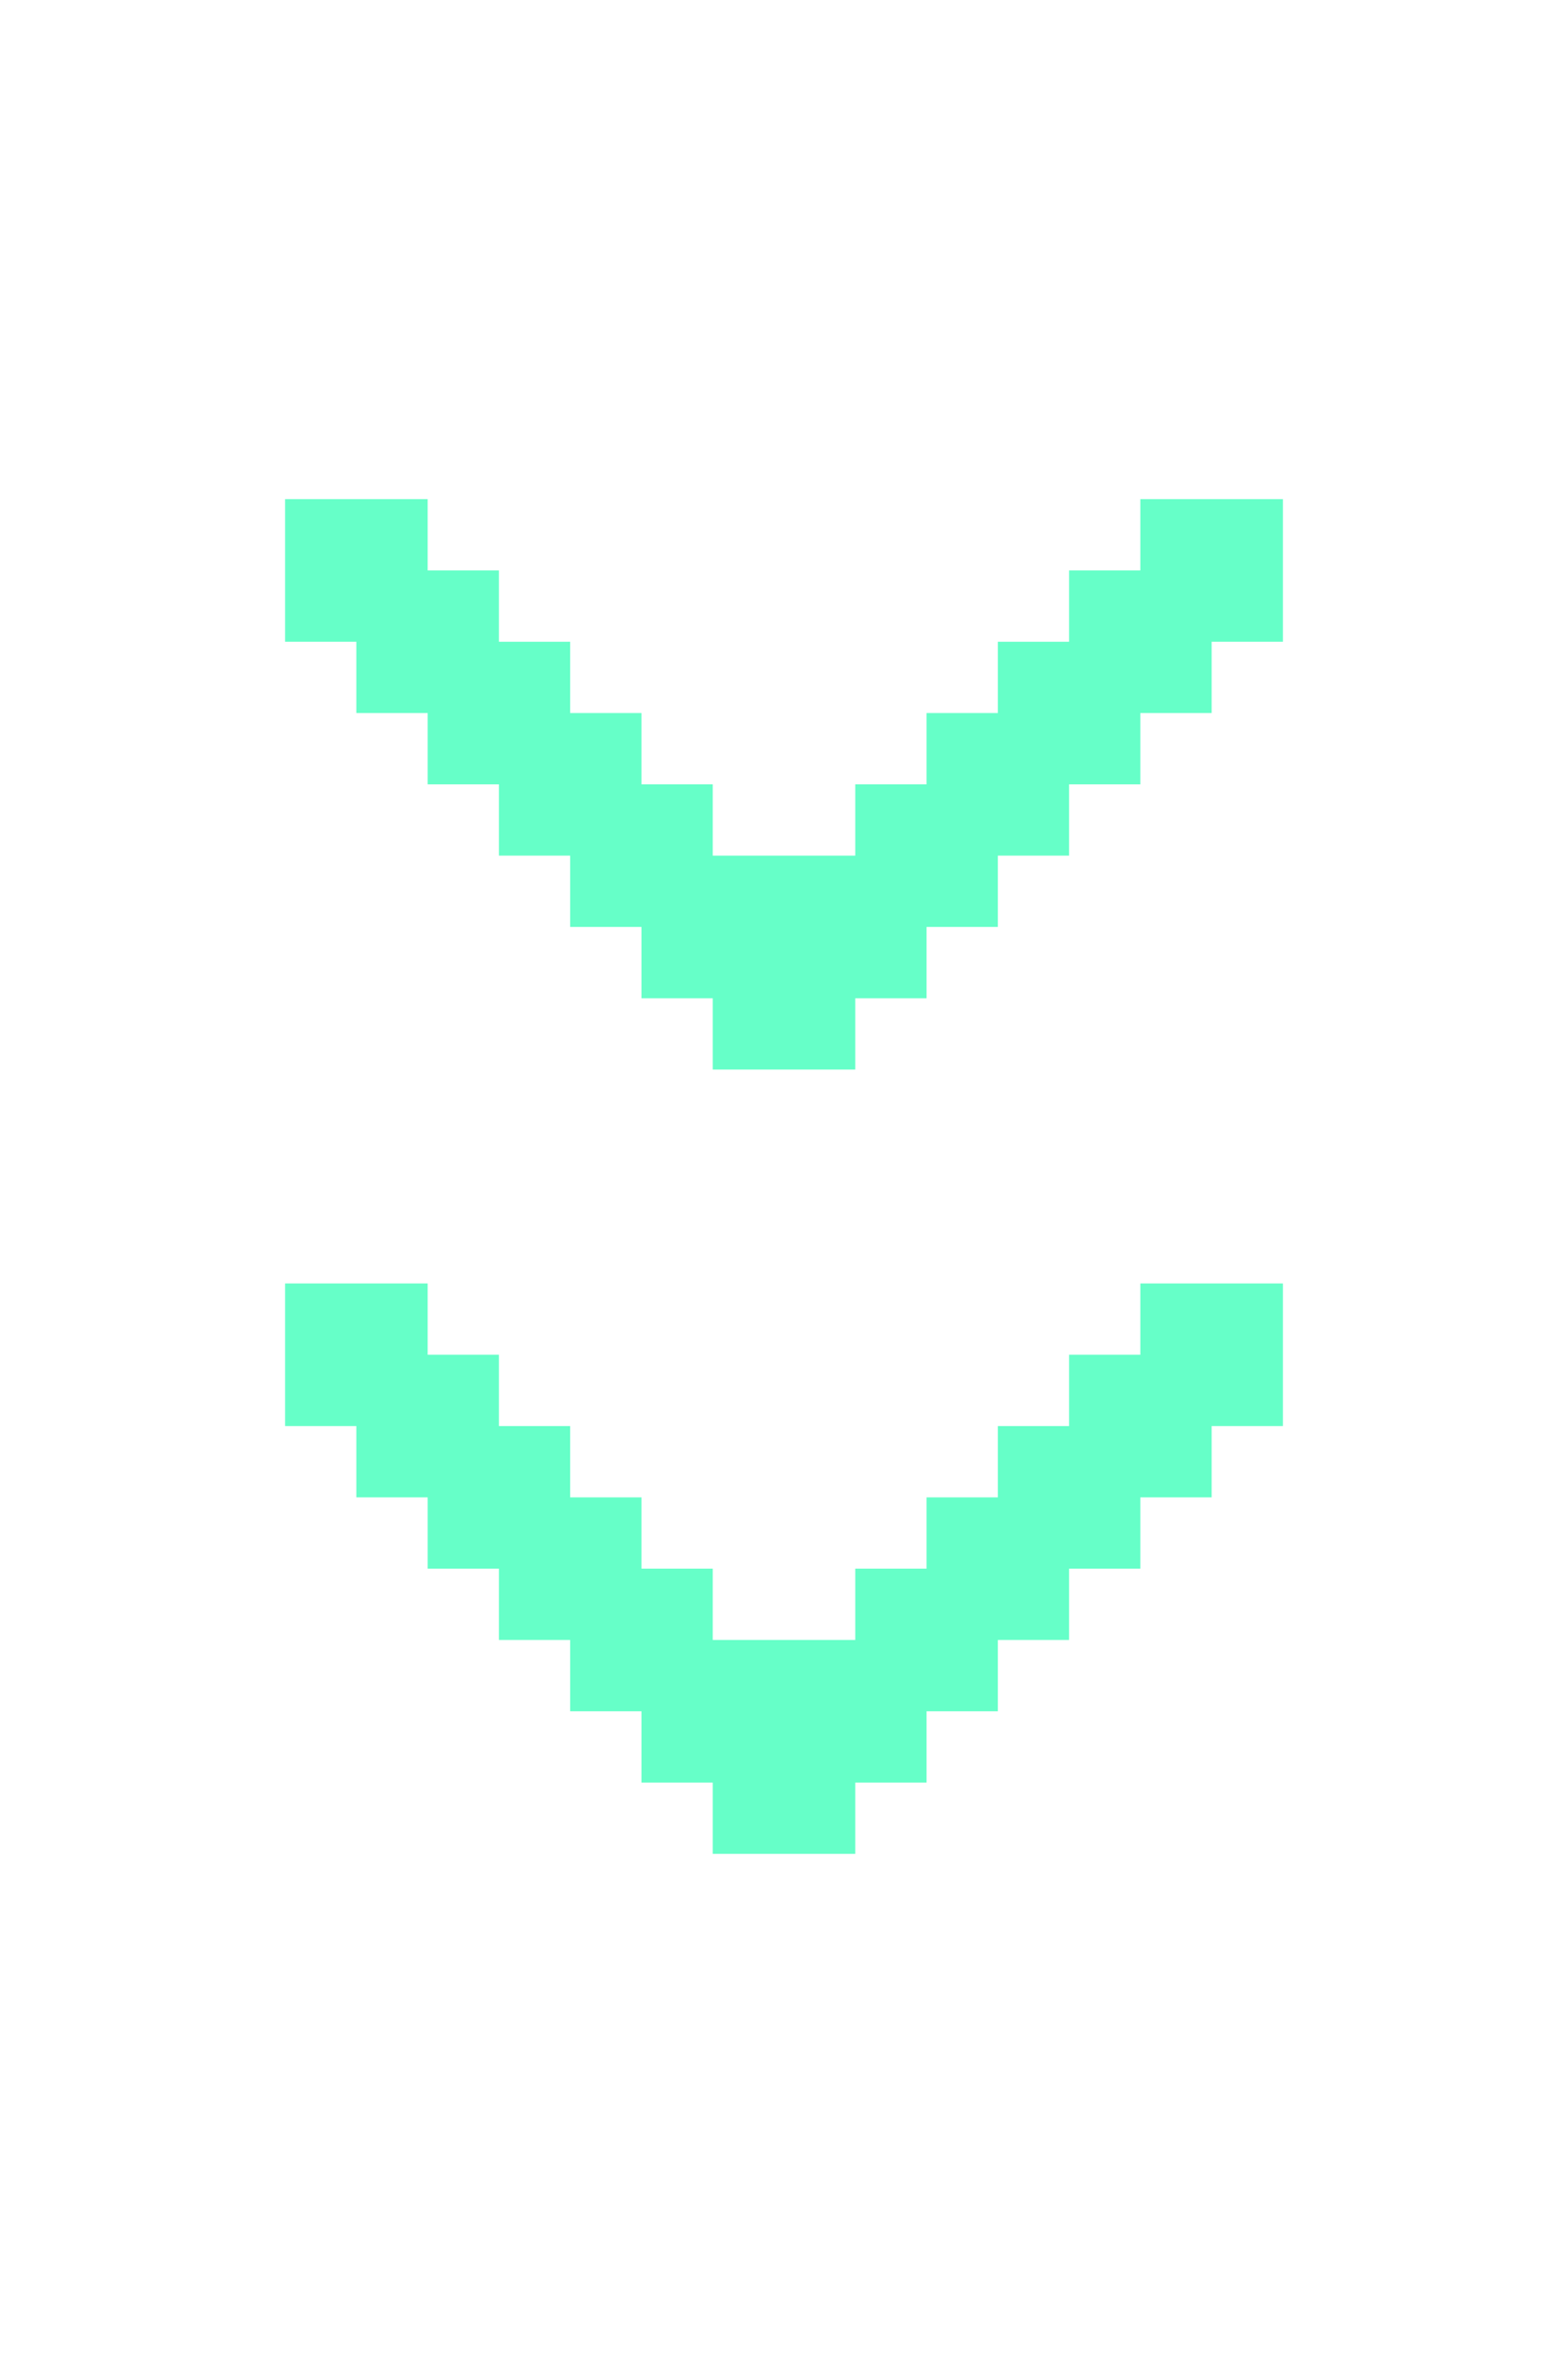
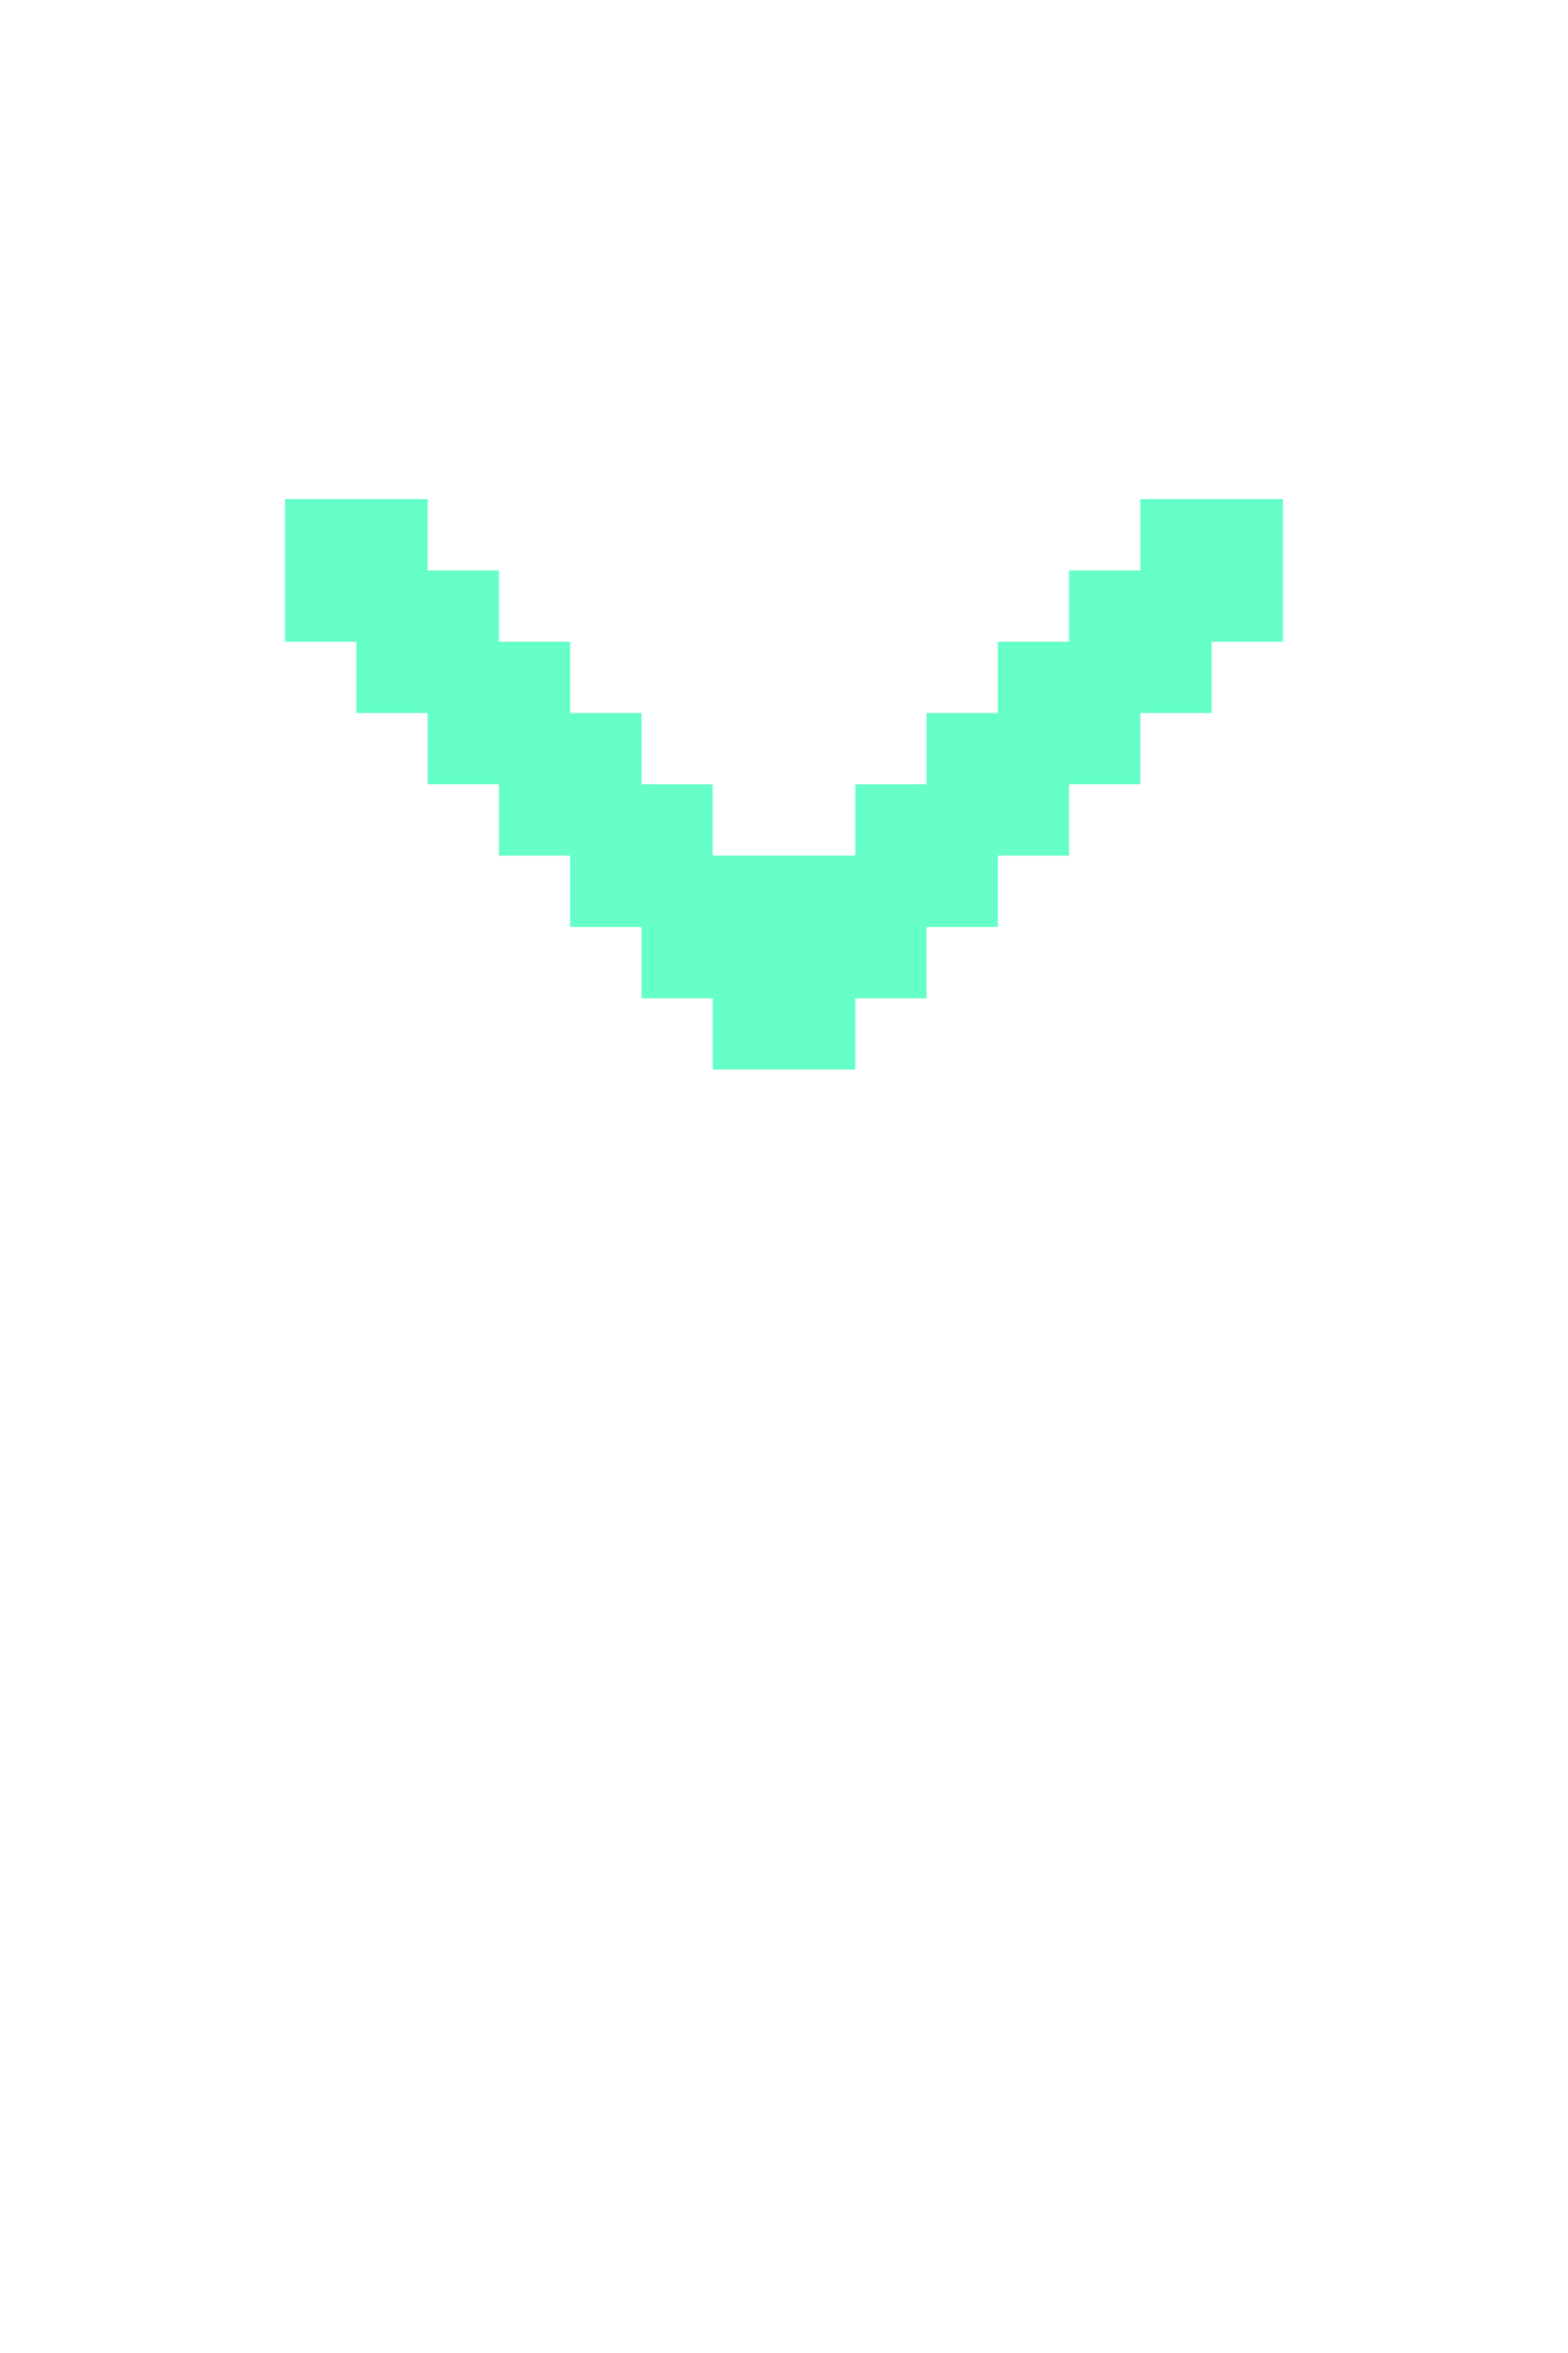
<svg xmlns="http://www.w3.org/2000/svg" width="60" height="90" viewBox="0 0 60 90" fill="none">
  <path d="M43.636 27.273L46.364 27.273L46.364 24.546L49.091 24.546L49.091 19.091L43.636 19.091L43.636 21.818L40.909 21.818L40.909 24.546L38.182 24.546L38.182 27.273L35.455 27.273L35.455 30L32.727 30L32.727 32.727L27.273 32.727L27.273 30L24.546 30L24.546 27.273L21.818 27.273L21.818 24.546L19.091 24.546L19.091 21.818L16.364 21.818L16.364 19.091L10.909 19.091L10.909 24.546L13.636 24.546L13.636 27.273L16.364 27.273L16.364 30L19.091 30L19.091 32.727L21.818 32.727L21.818 35.455L24.546 35.455L24.546 38.182L27.273 38.182L27.273 40.909L32.727 40.909L32.727 38.182L35.455 38.182L35.455 35.455L38.182 35.455L38.182 32.727L40.909 32.727L40.909 30L43.636 30" fill="#66FFC8" />
-   <path d="M43.636 57.273L46.364 57.273L46.364 54.545L49.091 54.545L49.091 49.091L43.636 49.091L43.636 51.818L40.909 51.818L40.909 54.545L38.182 54.545L38.182 57.273L35.455 57.273L35.455 60L32.727 60L32.727 62.727L27.273 62.727L27.273 60L24.546 60L24.546 57.273L21.818 57.273L21.818 54.545L19.091 54.545L19.091 51.818L16.364 51.818L16.364 49.091L10.909 49.091L10.909 54.545L13.636 54.545L13.636 57.273L16.364 57.273L16.364 60L19.091 60L19.091 62.727L21.818 62.727L21.818 65.455L24.546 65.455L24.546 68.182L27.273 68.182L27.273 70.909L32.727 70.909L32.727 68.182L35.455 68.182L35.455 65.455L38.182 65.455L38.182 62.727L40.909 62.727L40.909 60L43.636 60" fill="#66FFC8" />
</svg>